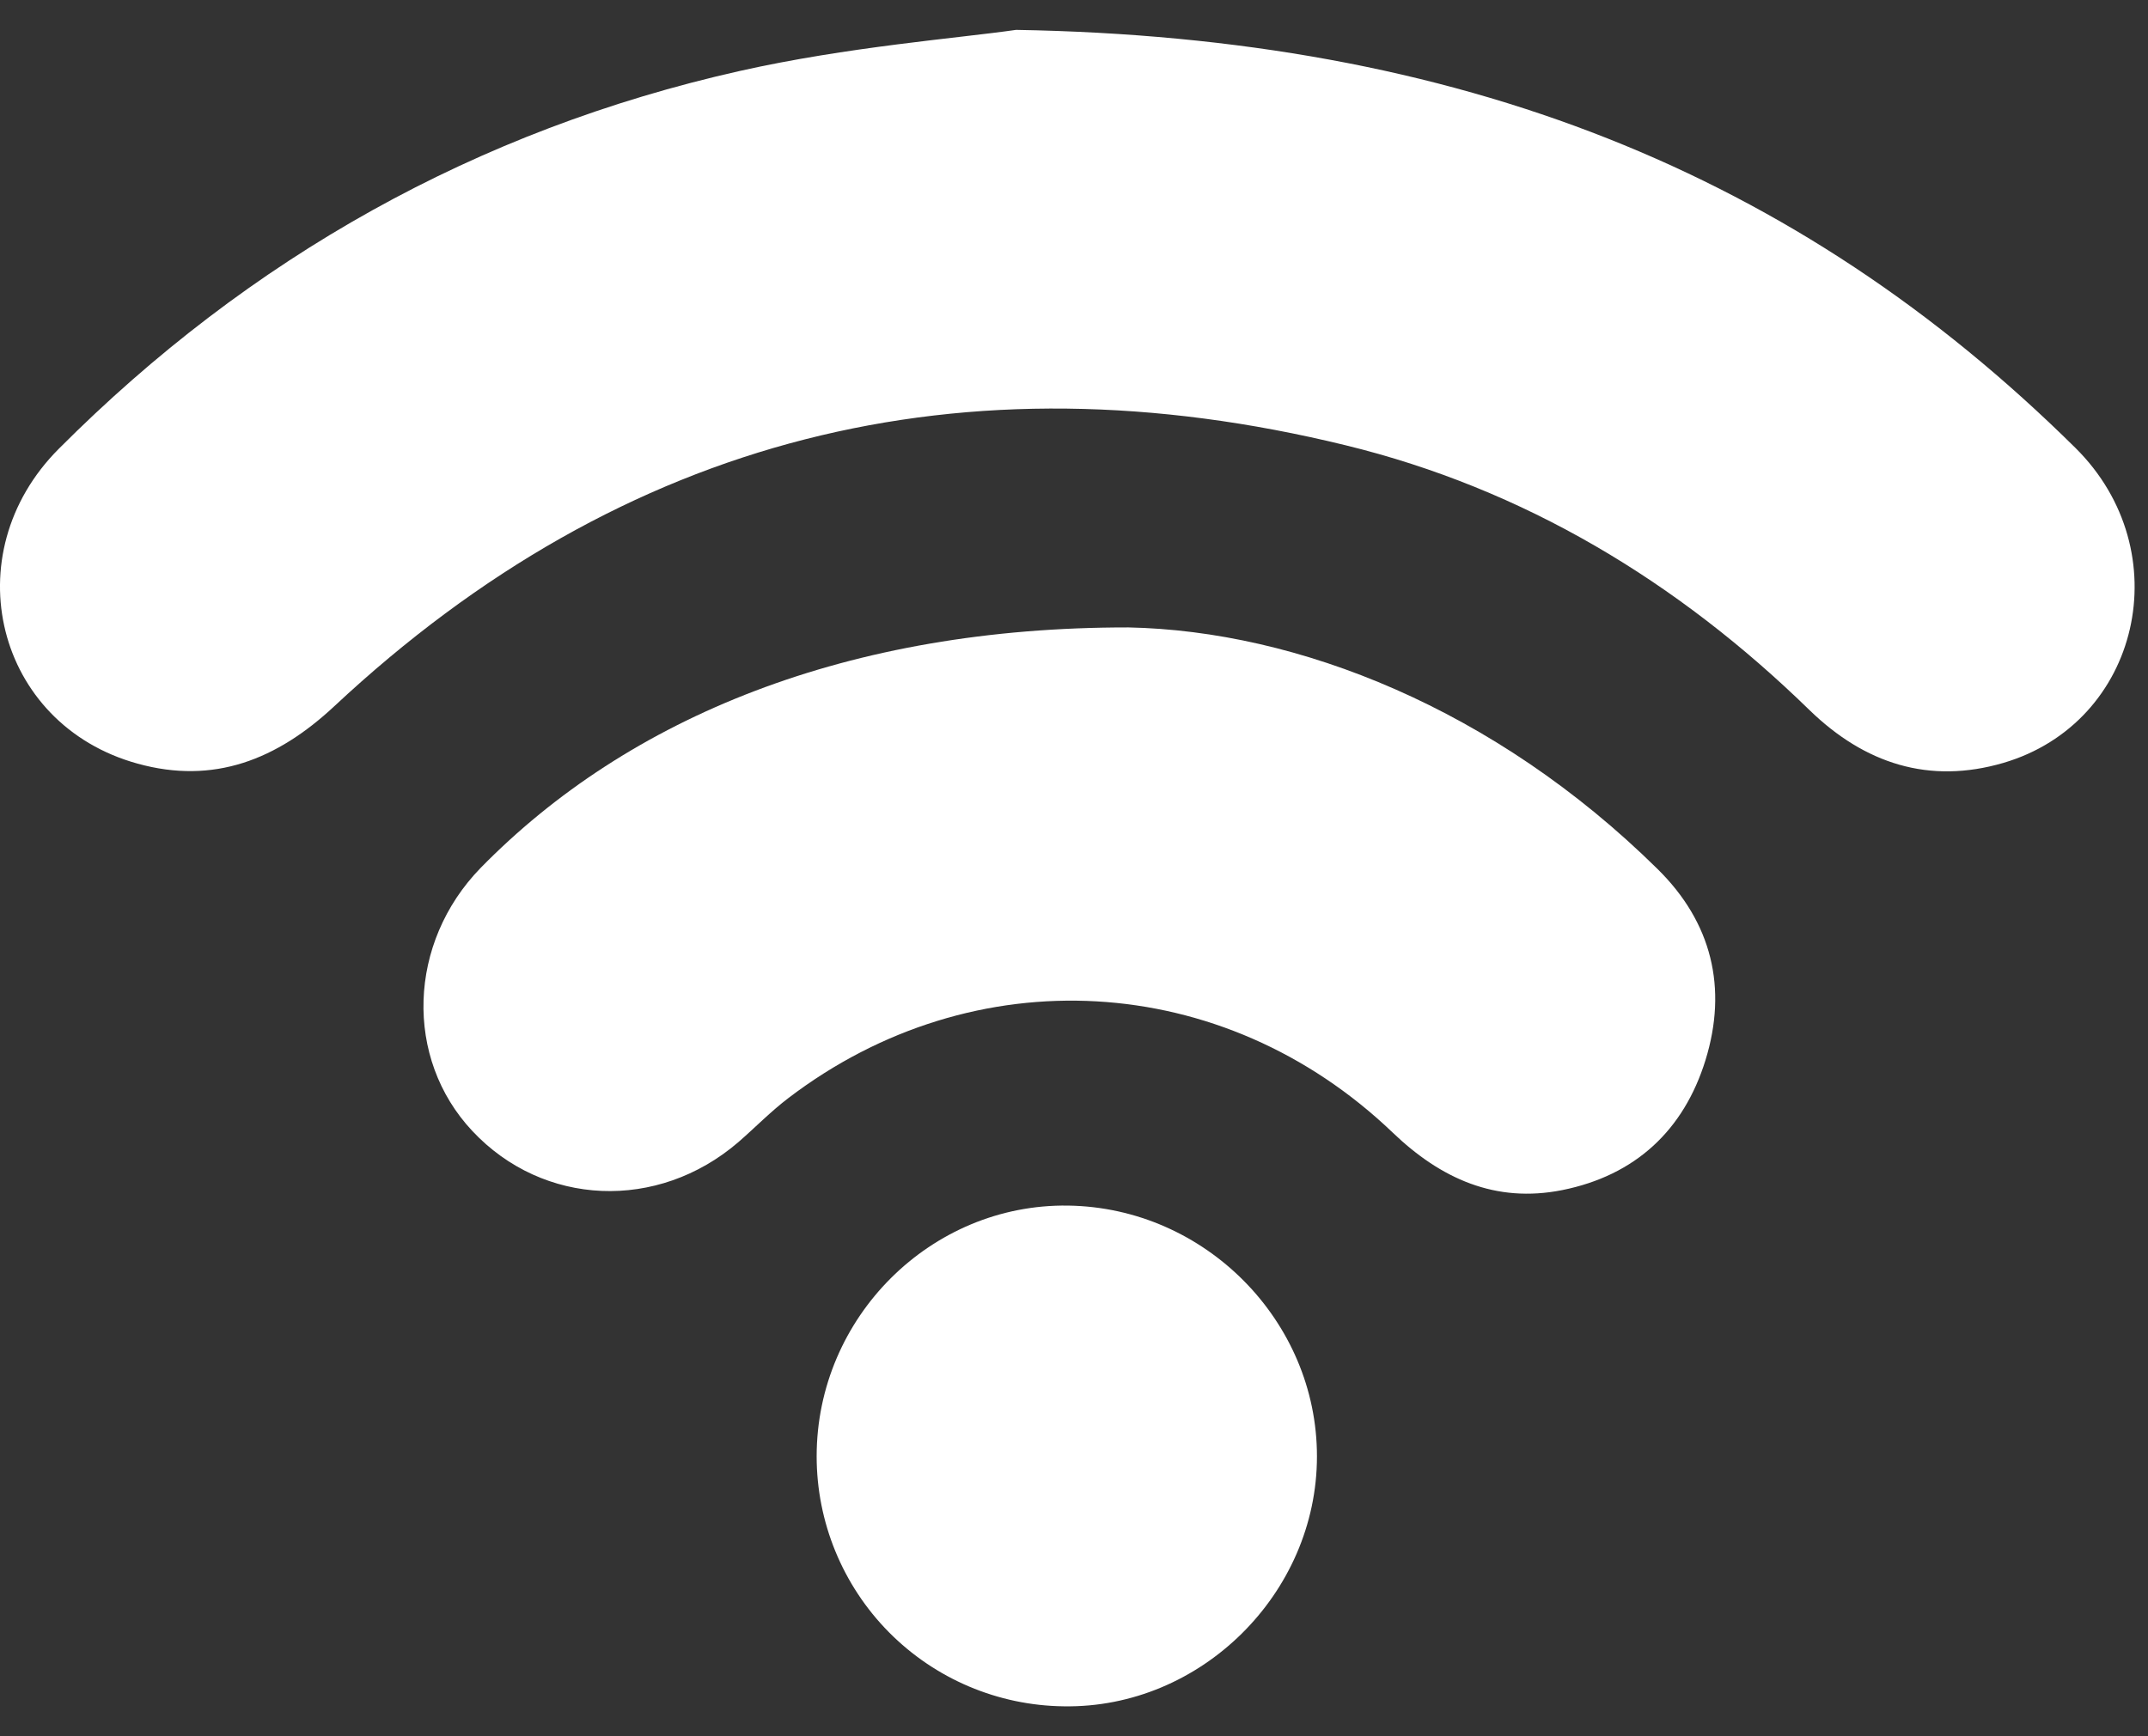
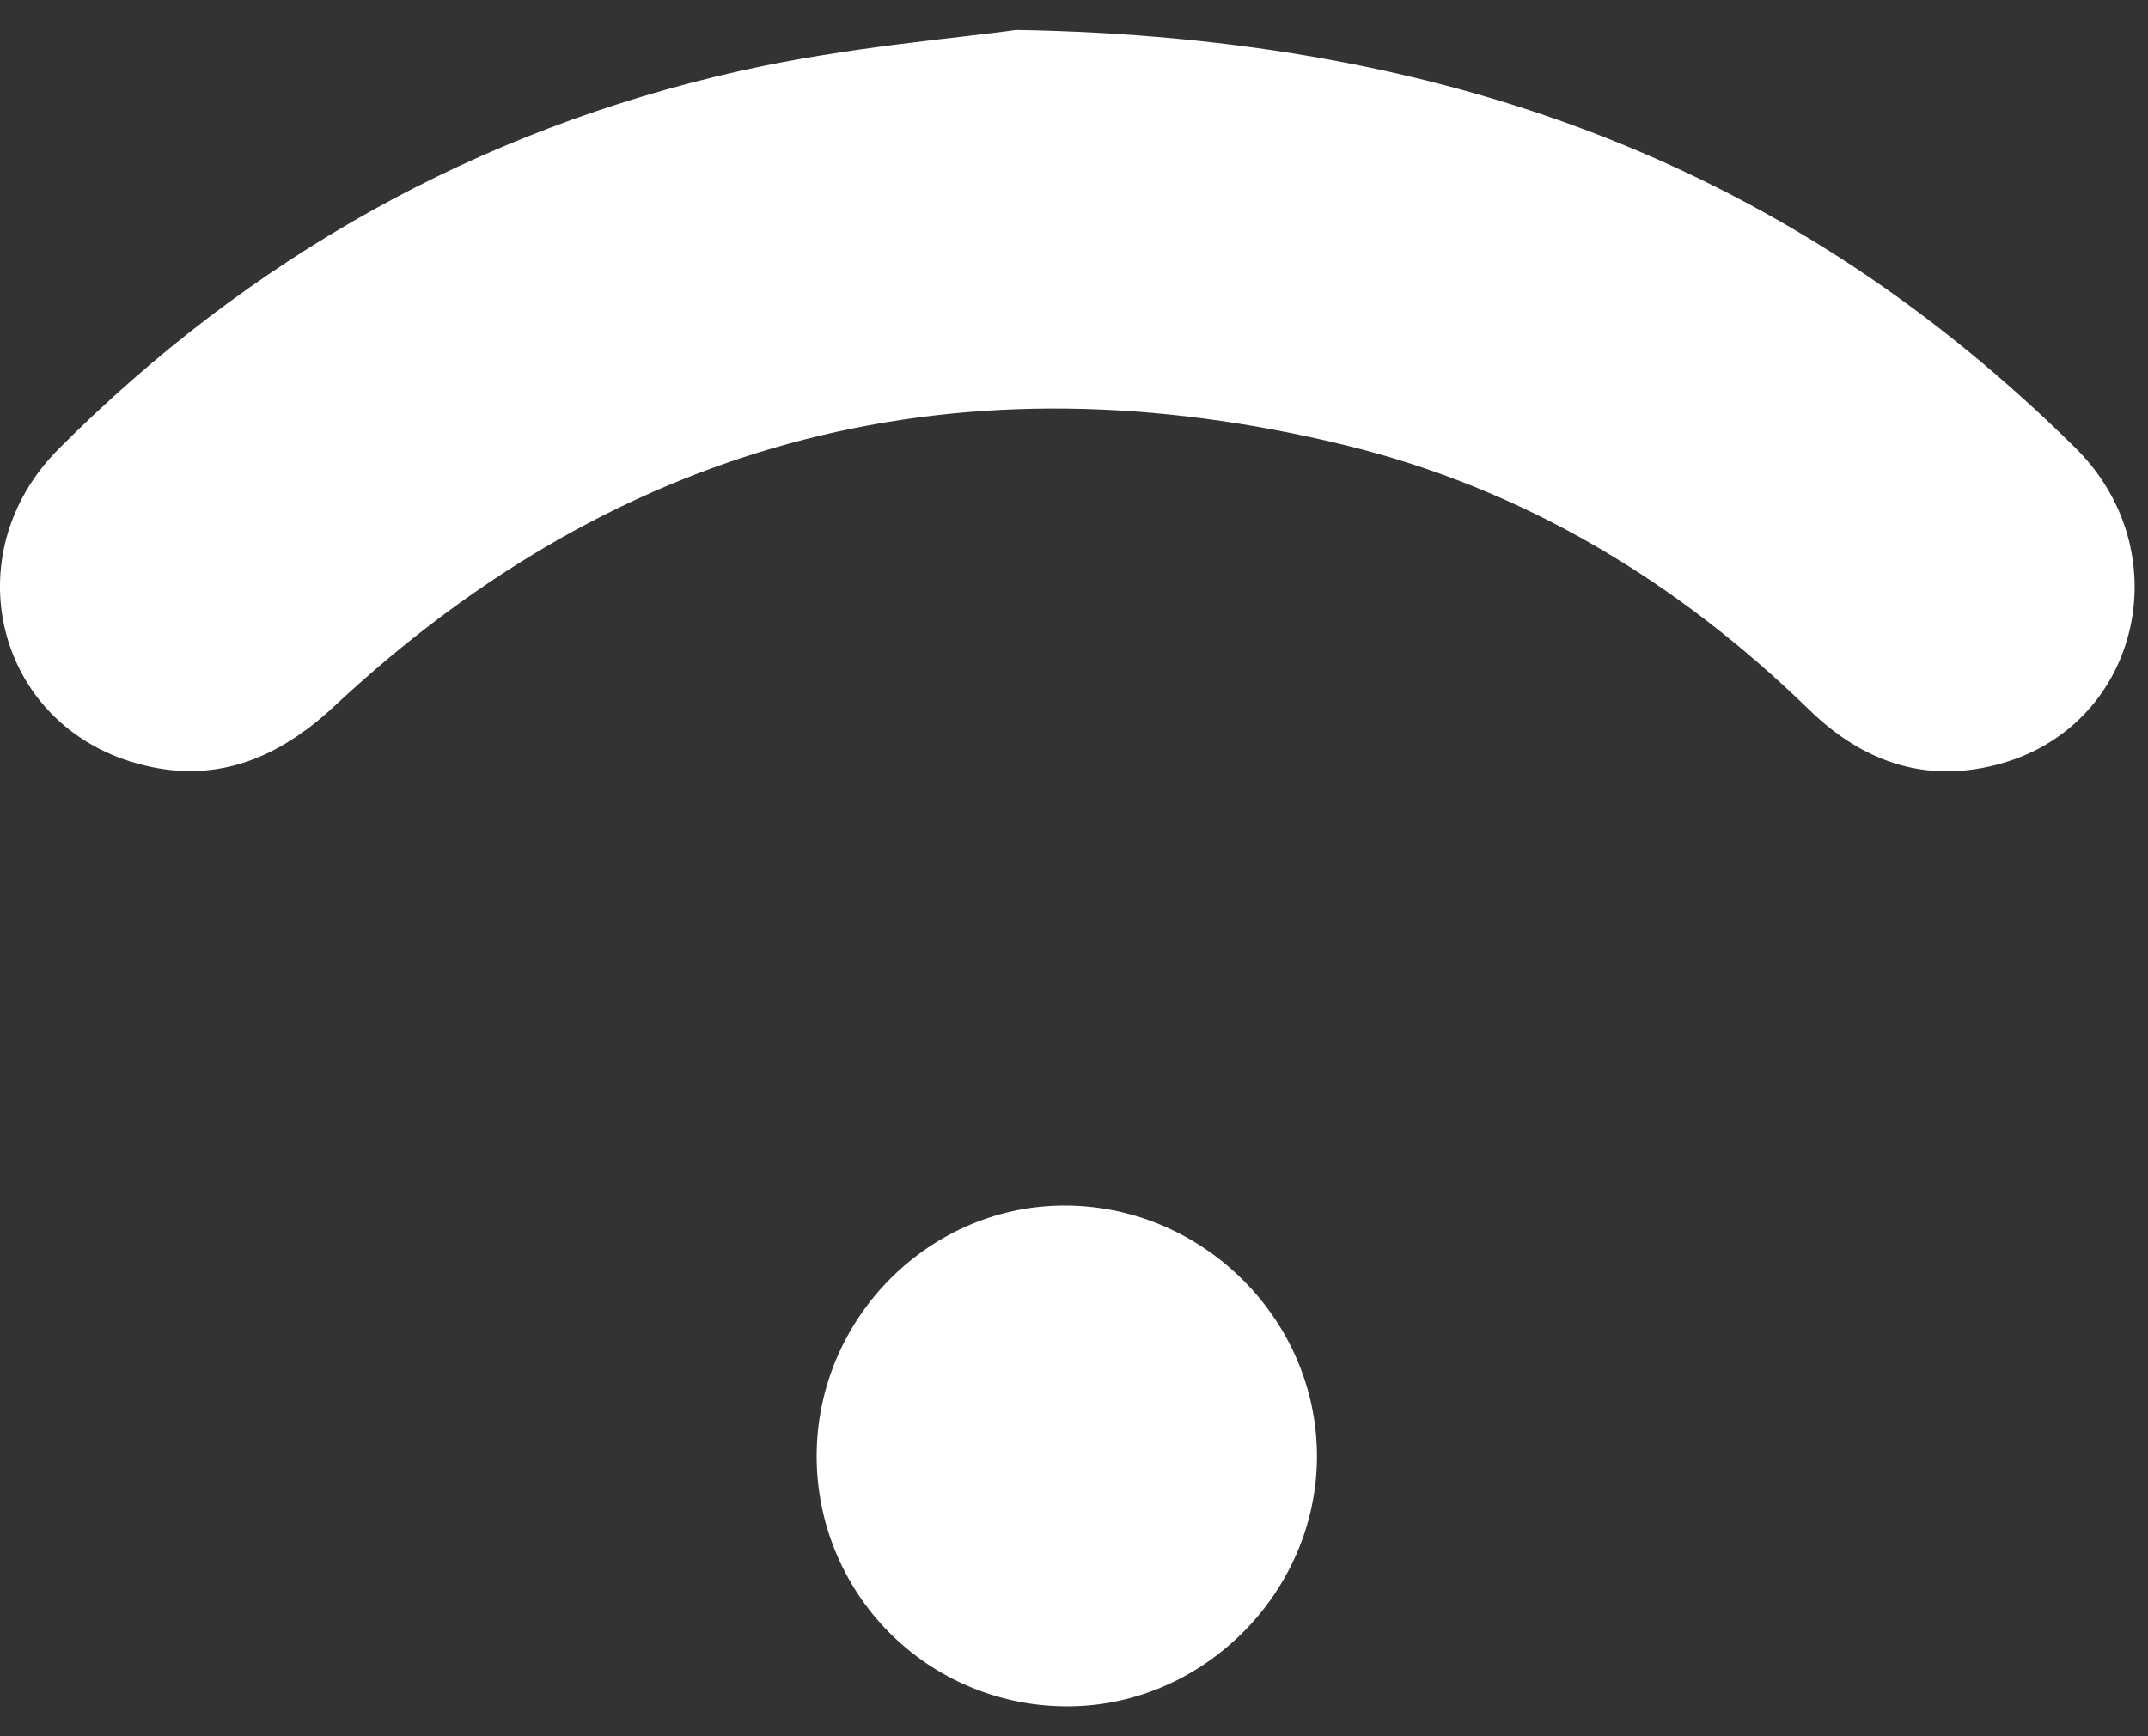
<svg xmlns="http://www.w3.org/2000/svg" width="47" height="38" viewBox="0 0 47 38" fill="none">
  <rect x="0" y="0" width="47" height="38" fill="#333333" stroke="none" />
  <g id="Vector">
    <g id="Vector_2">
      <path d="M22.232 0.654C31.935 0.818 39.318 3.776 45.411 9.802C47.697 12.064 46.828 15.818 43.836 16.697C42.215 17.171 40.802 16.717 39.589 15.537C36.71 12.73 33.348 10.698 29.441 9.745C21.074 7.701 13.648 9.541 7.32 15.452C6.06 16.63 4.674 17.175 3.01 16.713C-0.09 15.86 -1.022 12.135 1.287 9.822C5.456 5.641 10.434 2.846 16.188 1.553C18.542 1.024 20.972 0.835 22.232 0.654Z" fill="white" />
-       <path d="M24.693 13.732C28.387 13.807 32.705 15.505 36.269 19.02C37.458 20.19 37.804 21.625 37.318 23.201C36.843 24.738 35.781 25.727 34.182 26.047C32.723 26.338 31.525 25.797 30.473 24.788C26.763 21.235 21.311 20.934 17.249 24.034C16.864 24.327 16.52 24.681 16.155 24.998C14.39 26.515 11.885 26.408 10.334 24.752C8.84 23.159 8.924 20.633 10.516 18.996C13.754 15.689 18.564 13.725 24.693 13.732Z" fill="white" />
      <path d="M17.869 31.874C17.869 28.832 20.369 26.342 23.372 26.386C26.375 26.43 28.818 28.918 28.816 31.875C28.816 34.878 26.272 37.394 23.277 37.345C21.837 37.329 20.461 36.745 19.448 35.721C18.436 34.696 17.869 33.314 17.869 31.874Z" fill="white" />
    </g>
  </g>
</svg>